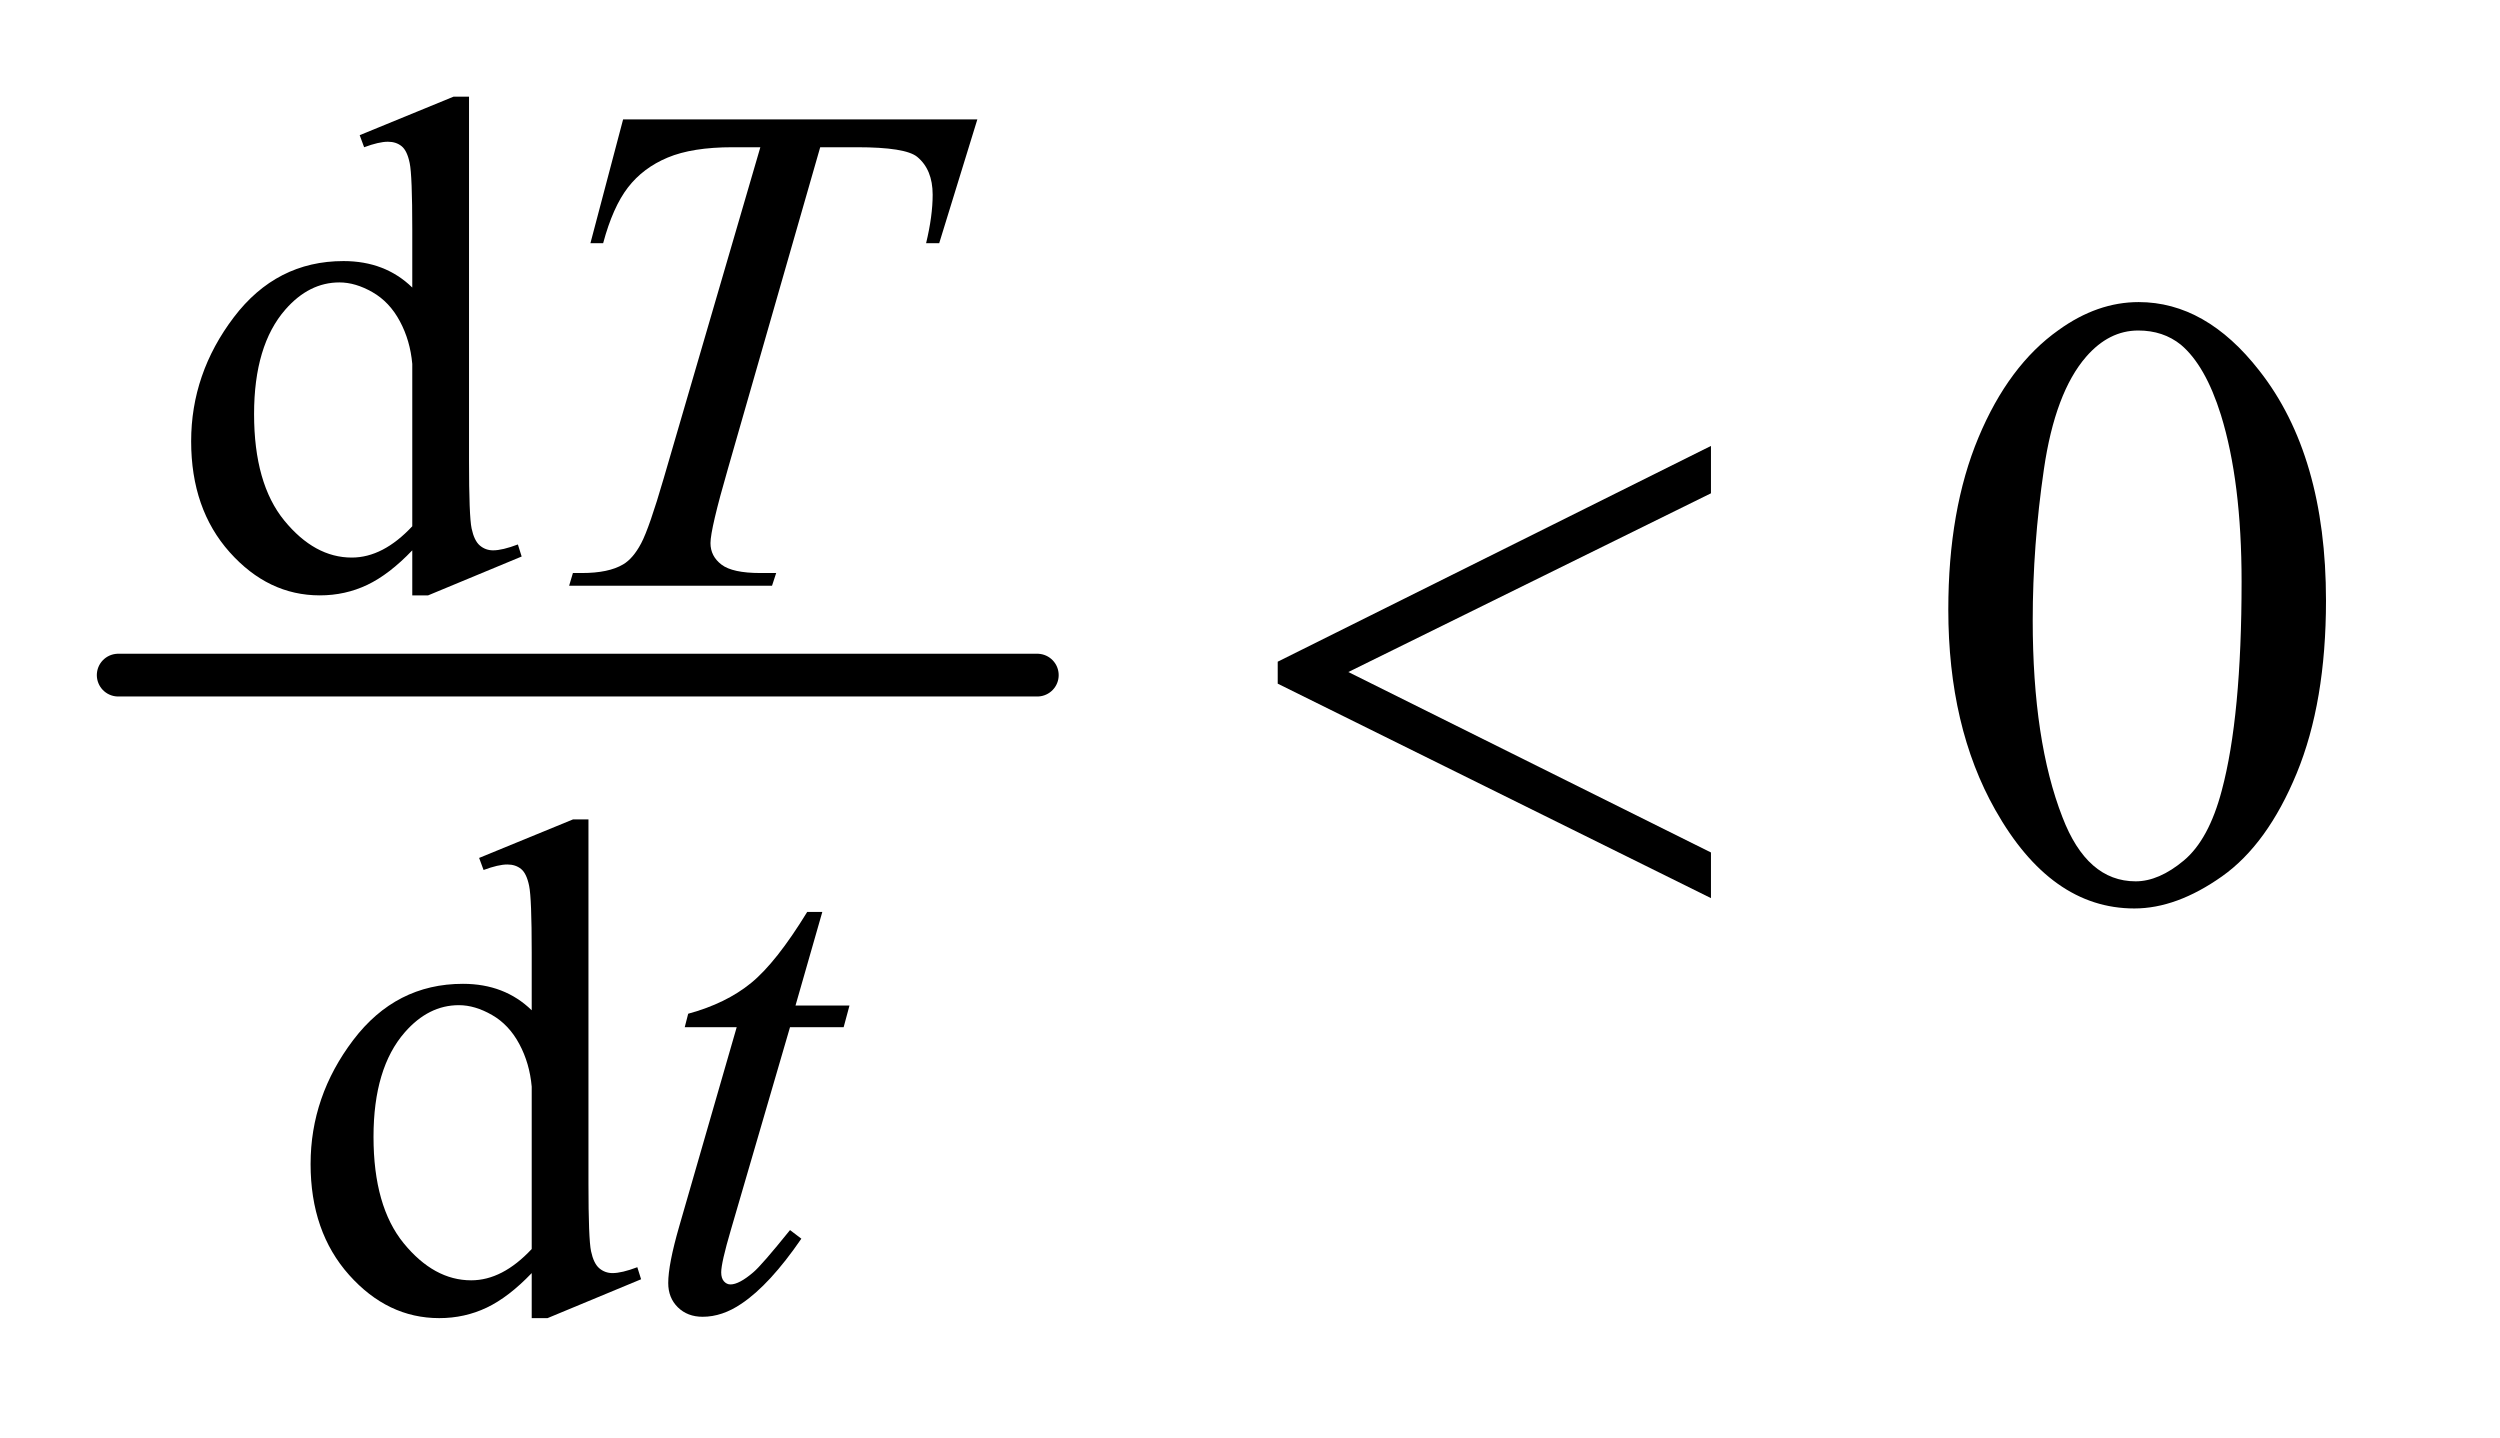
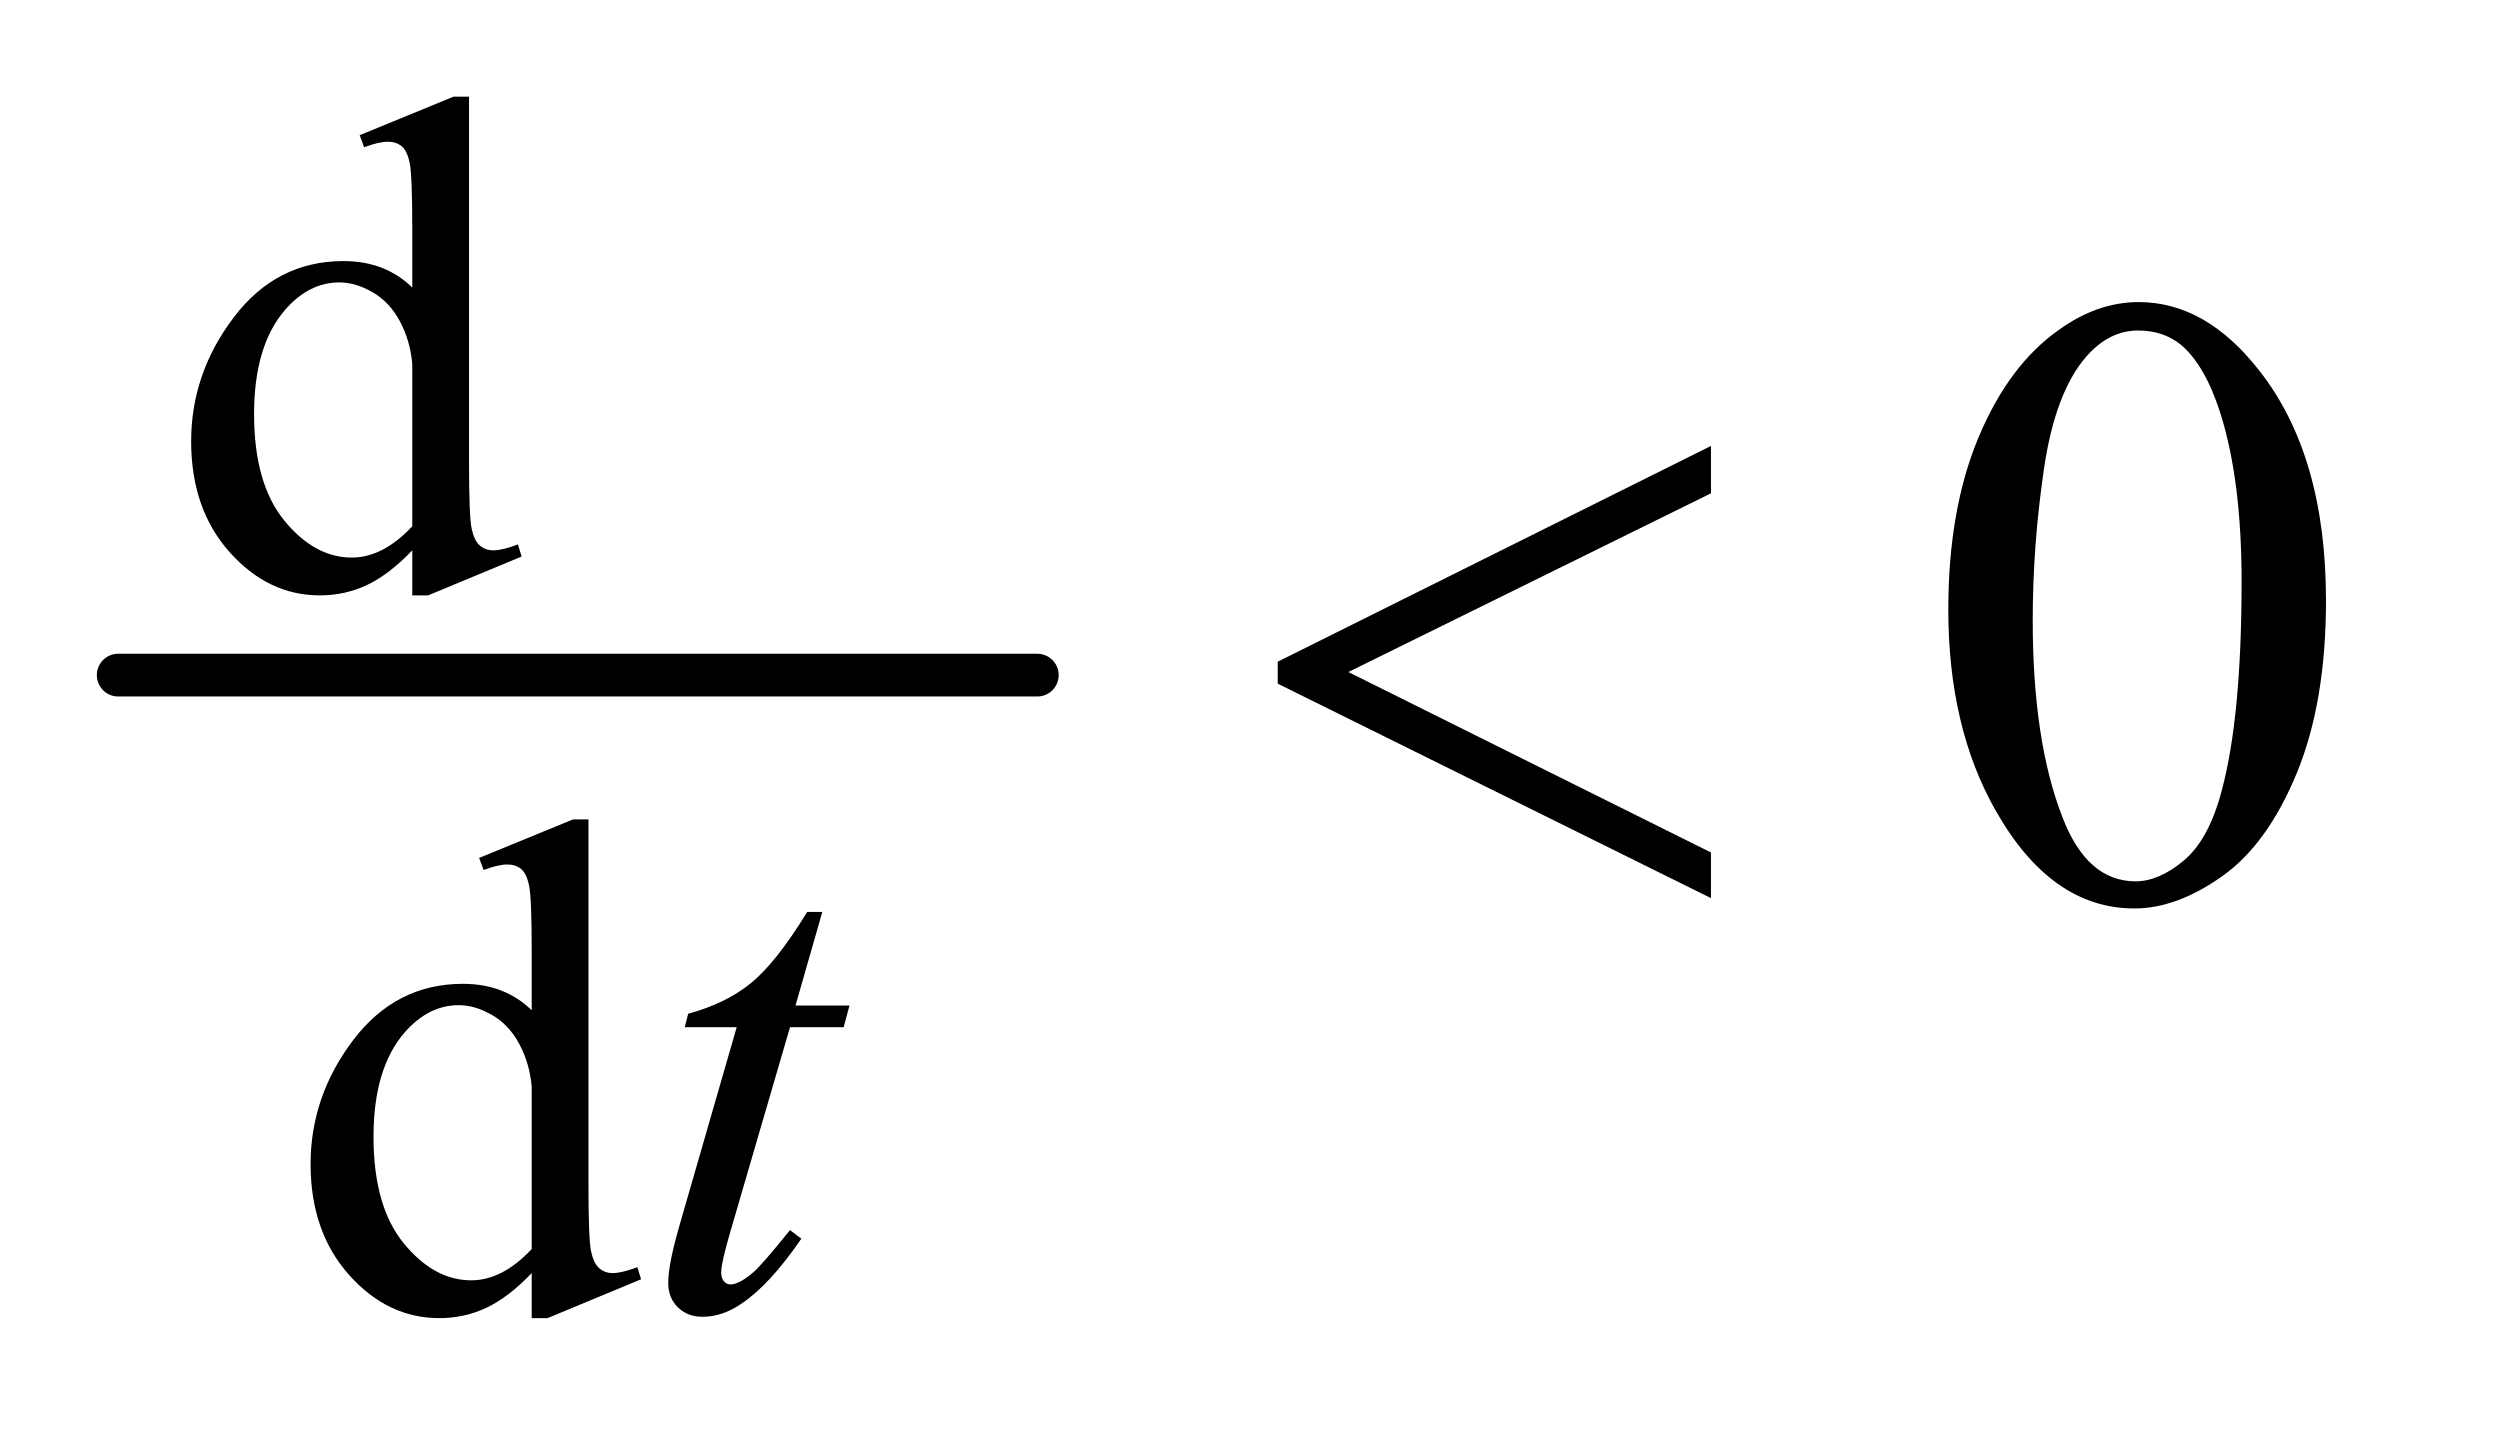
<svg xmlns="http://www.w3.org/2000/svg" stroke-dasharray="none" shape-rendering="auto" font-family="'Dialog'" text-rendering="auto" width="40" fill-opacity="1" color-interpolation="auto" color-rendering="auto" preserveAspectRatio="xMidYMid meet" font-size="12px" viewBox="0 0 40 23" fill="black" stroke="black" image-rendering="auto" stroke-miterlimit="10" stroke-linecap="square" stroke-linejoin="miter" font-style="normal" stroke-width="1" height="23" stroke-dashoffset="0" font-weight="normal" stroke-opacity="1">
  <defs id="genericDefs" />
  <g>
    <defs id="defs1">
      <clipPath clipPathUnits="userSpaceOnUse" id="clipPath1">
        <path d="M0.784 1.826 L25.562 1.826 L25.562 16.31 L0.784 16.31 L0.784 1.826 Z" />
      </clipPath>
      <clipPath clipPathUnits="userSpaceOnUse" id="clipPath2">
        <path d="M25.051 58.348 L25.051 521.09 L816.683 521.09 L816.683 58.348 Z" />
      </clipPath>
    </defs>
    <g stroke-width="14" transform="scale(1.576,1.576) translate(-0.784,-1.826) matrix(0.031,0,0,0.031,0,0)" stroke-linejoin="round" stroke-linecap="round">
      <line y2="280" fill="none" x1="64" clip-path="url(#clipPath2)" x2="365" y1="280" />
    </g>
    <g transform="matrix(0.049,0,0,0.049,-1.236,-2.878)">
      <path d="M583.906 204.344 L583.906 219.812 L465.5 278.172 L583.906 337.094 L583.906 352 L442.438 281.969 L442.438 274.797 L583.906 204.344 Z" stroke="none" clip-path="url(#clipPath2)" />
    </g>
    <g transform="matrix(0.049,0,0,0.049,-1.236,-2.878)">
      <path d="M159.844 238.438 Q152.328 246.297 145.141 249.719 Q137.953 253.141 129.641 253.141 Q112.797 253.141 100.219 239.047 Q87.641 224.953 87.641 202.828 Q87.641 180.703 101.562 162.344 Q115.484 143.984 137.391 143.984 Q150.984 143.984 159.844 152.625 L159.844 133.656 Q159.844 116.016 159 111.984 Q158.172 107.938 156.375 106.484 Q154.578 105.016 151.875 105.016 Q148.953 105.016 144.125 106.812 L142.672 102.875 L173.328 90.297 L178.375 90.297 L178.375 209.234 Q178.375 227.312 179.219 231.297 Q180.062 235.281 181.906 236.859 Q183.766 238.438 186.234 238.438 Q189.266 238.438 194.328 236.516 L195.562 240.453 L165.016 253.141 L159.844 253.141 L159.844 238.438 ZM159.844 230.578 L159.844 177.562 Q159.172 169.922 155.797 163.641 Q152.438 157.344 146.875 154.156 Q141.312 150.953 136.047 150.953 Q126.156 150.953 118.406 159.812 Q108.188 171.5 108.188 193.953 Q108.188 216.641 118.062 228.719 Q127.953 240.797 140.078 240.797 Q150.297 240.797 159.844 230.578 Z" stroke="none" clip-path="url(#clipPath2)" />
    </g>
    <g transform="matrix(0.049,0,0,0.049,-1.236,-2.878)">
      <path d="M198.844 474.438 Q191.328 482.297 184.141 485.719 Q176.953 489.141 168.641 489.141 Q151.797 489.141 139.219 475.047 Q126.641 460.953 126.641 438.828 Q126.641 416.703 140.562 398.344 Q154.484 379.984 176.391 379.984 Q189.984 379.984 198.844 388.625 L198.844 369.656 Q198.844 352.016 198 347.984 Q197.172 343.938 195.375 342.484 Q193.578 341.016 190.875 341.016 Q187.953 341.016 183.125 342.812 L181.672 338.875 L212.328 326.297 L217.375 326.297 L217.375 445.234 Q217.375 463.312 218.219 467.297 Q219.062 471.281 220.906 472.859 Q222.766 474.438 225.234 474.438 Q228.266 474.438 233.328 472.516 L234.562 476.453 L204.016 489.141 L198.844 489.141 L198.844 474.438 ZM198.844 466.578 L198.844 413.562 Q198.172 405.922 194.797 399.641 Q191.438 393.344 185.875 390.156 Q180.312 386.953 175.047 386.953 Q165.156 386.953 157.406 395.812 Q147.188 407.5 147.188 429.953 Q147.188 452.641 157.062 464.719 Q166.953 476.797 179.078 476.797 Q189.297 476.797 198.844 466.578 Z" stroke="none" clip-path="url(#clipPath2)" />
    </g>
    <g transform="matrix(0.049,0,0,0.049,-1.236,-2.878)">
      <path d="M661.406 257.781 Q661.406 225.156 671.25 201.609 Q681.094 178.047 697.406 166.516 Q710.062 157.375 723.562 157.375 Q745.5 157.375 762.938 179.734 Q784.734 207.438 784.734 254.828 Q784.734 288.016 775.172 311.219 Q765.609 334.422 750.766 344.906 Q735.938 355.375 722.156 355.375 Q694.875 355.375 676.734 323.172 Q661.406 296.031 661.406 257.781 ZM688.969 261.297 Q688.969 300.672 698.672 325.562 Q706.688 346.516 722.578 346.516 Q730.172 346.516 738.328 339.703 Q746.484 332.875 750.703 316.844 Q757.172 292.656 757.172 248.641 Q757.172 216.016 750.422 194.219 Q745.359 178.047 737.344 171.297 Q731.578 166.656 723.422 166.656 Q713.859 166.656 706.406 175.234 Q696.281 186.906 692.625 211.938 Q688.969 236.969 688.969 261.297 Z" stroke="none" clip-path="url(#clipPath2)" />
    </g>
    <g transform="matrix(0.049,0,0,0.049,-1.236,-2.878)">
-       <path d="M228.688 97.719 L344.359 97.719 L331.906 138.141 L327.625 138.141 Q329.766 129.266 329.766 122.312 Q329.766 114.109 324.719 109.953 Q320.891 106.812 305.062 106.812 L293.047 106.812 L262.938 211.703 Q257.219 231.469 257.219 236.078 Q257.219 240.344 260.812 243.094 Q264.406 245.844 273.5 245.844 L278.672 245.844 L277.312 250 L211.062 250 L212.297 245.844 L215.219 245.844 Q223.969 245.844 228.688 243.031 Q231.953 241.125 234.594 236.125 Q237.234 231.125 241.938 214.953 L273.5 106.812 L264.406 106.812 Q251.266 106.812 243.234 110.188 Q235.203 113.547 230.266 119.953 Q225.328 126.359 222.172 138.141 L218.016 138.141 L228.688 97.719 Z" stroke="none" clip-path="url(#clipPath2)" />
-     </g>
+       </g>
    <g transform="matrix(0.049,0,0,0.049,-1.236,-2.878)">
      <path d="M293.734 356.516 L284.984 387.062 L302.609 387.062 L300.703 394.141 L283.188 394.141 L263.859 460.391 Q260.719 471.062 260.719 474.203 Q260.719 476.109 261.609 477.125 Q262.516 478.141 263.75 478.141 Q266.562 478.141 271.172 474.203 Q273.859 471.969 283.188 460.391 L286.891 463.203 Q276.562 478.25 267.344 484.422 Q261.062 488.703 254.656 488.703 Q249.719 488.703 246.562 485.609 Q243.422 482.516 243.422 477.688 Q243.422 471.625 247.016 459.156 L265.781 394.141 L248.812 394.141 L249.938 389.75 Q262.297 386.391 270.484 379.703 Q278.688 373.016 288.797 356.516 L293.734 356.516 Z" stroke="none" clip-path="url(#clipPath2)" />
    </g>
  </g>
</svg>